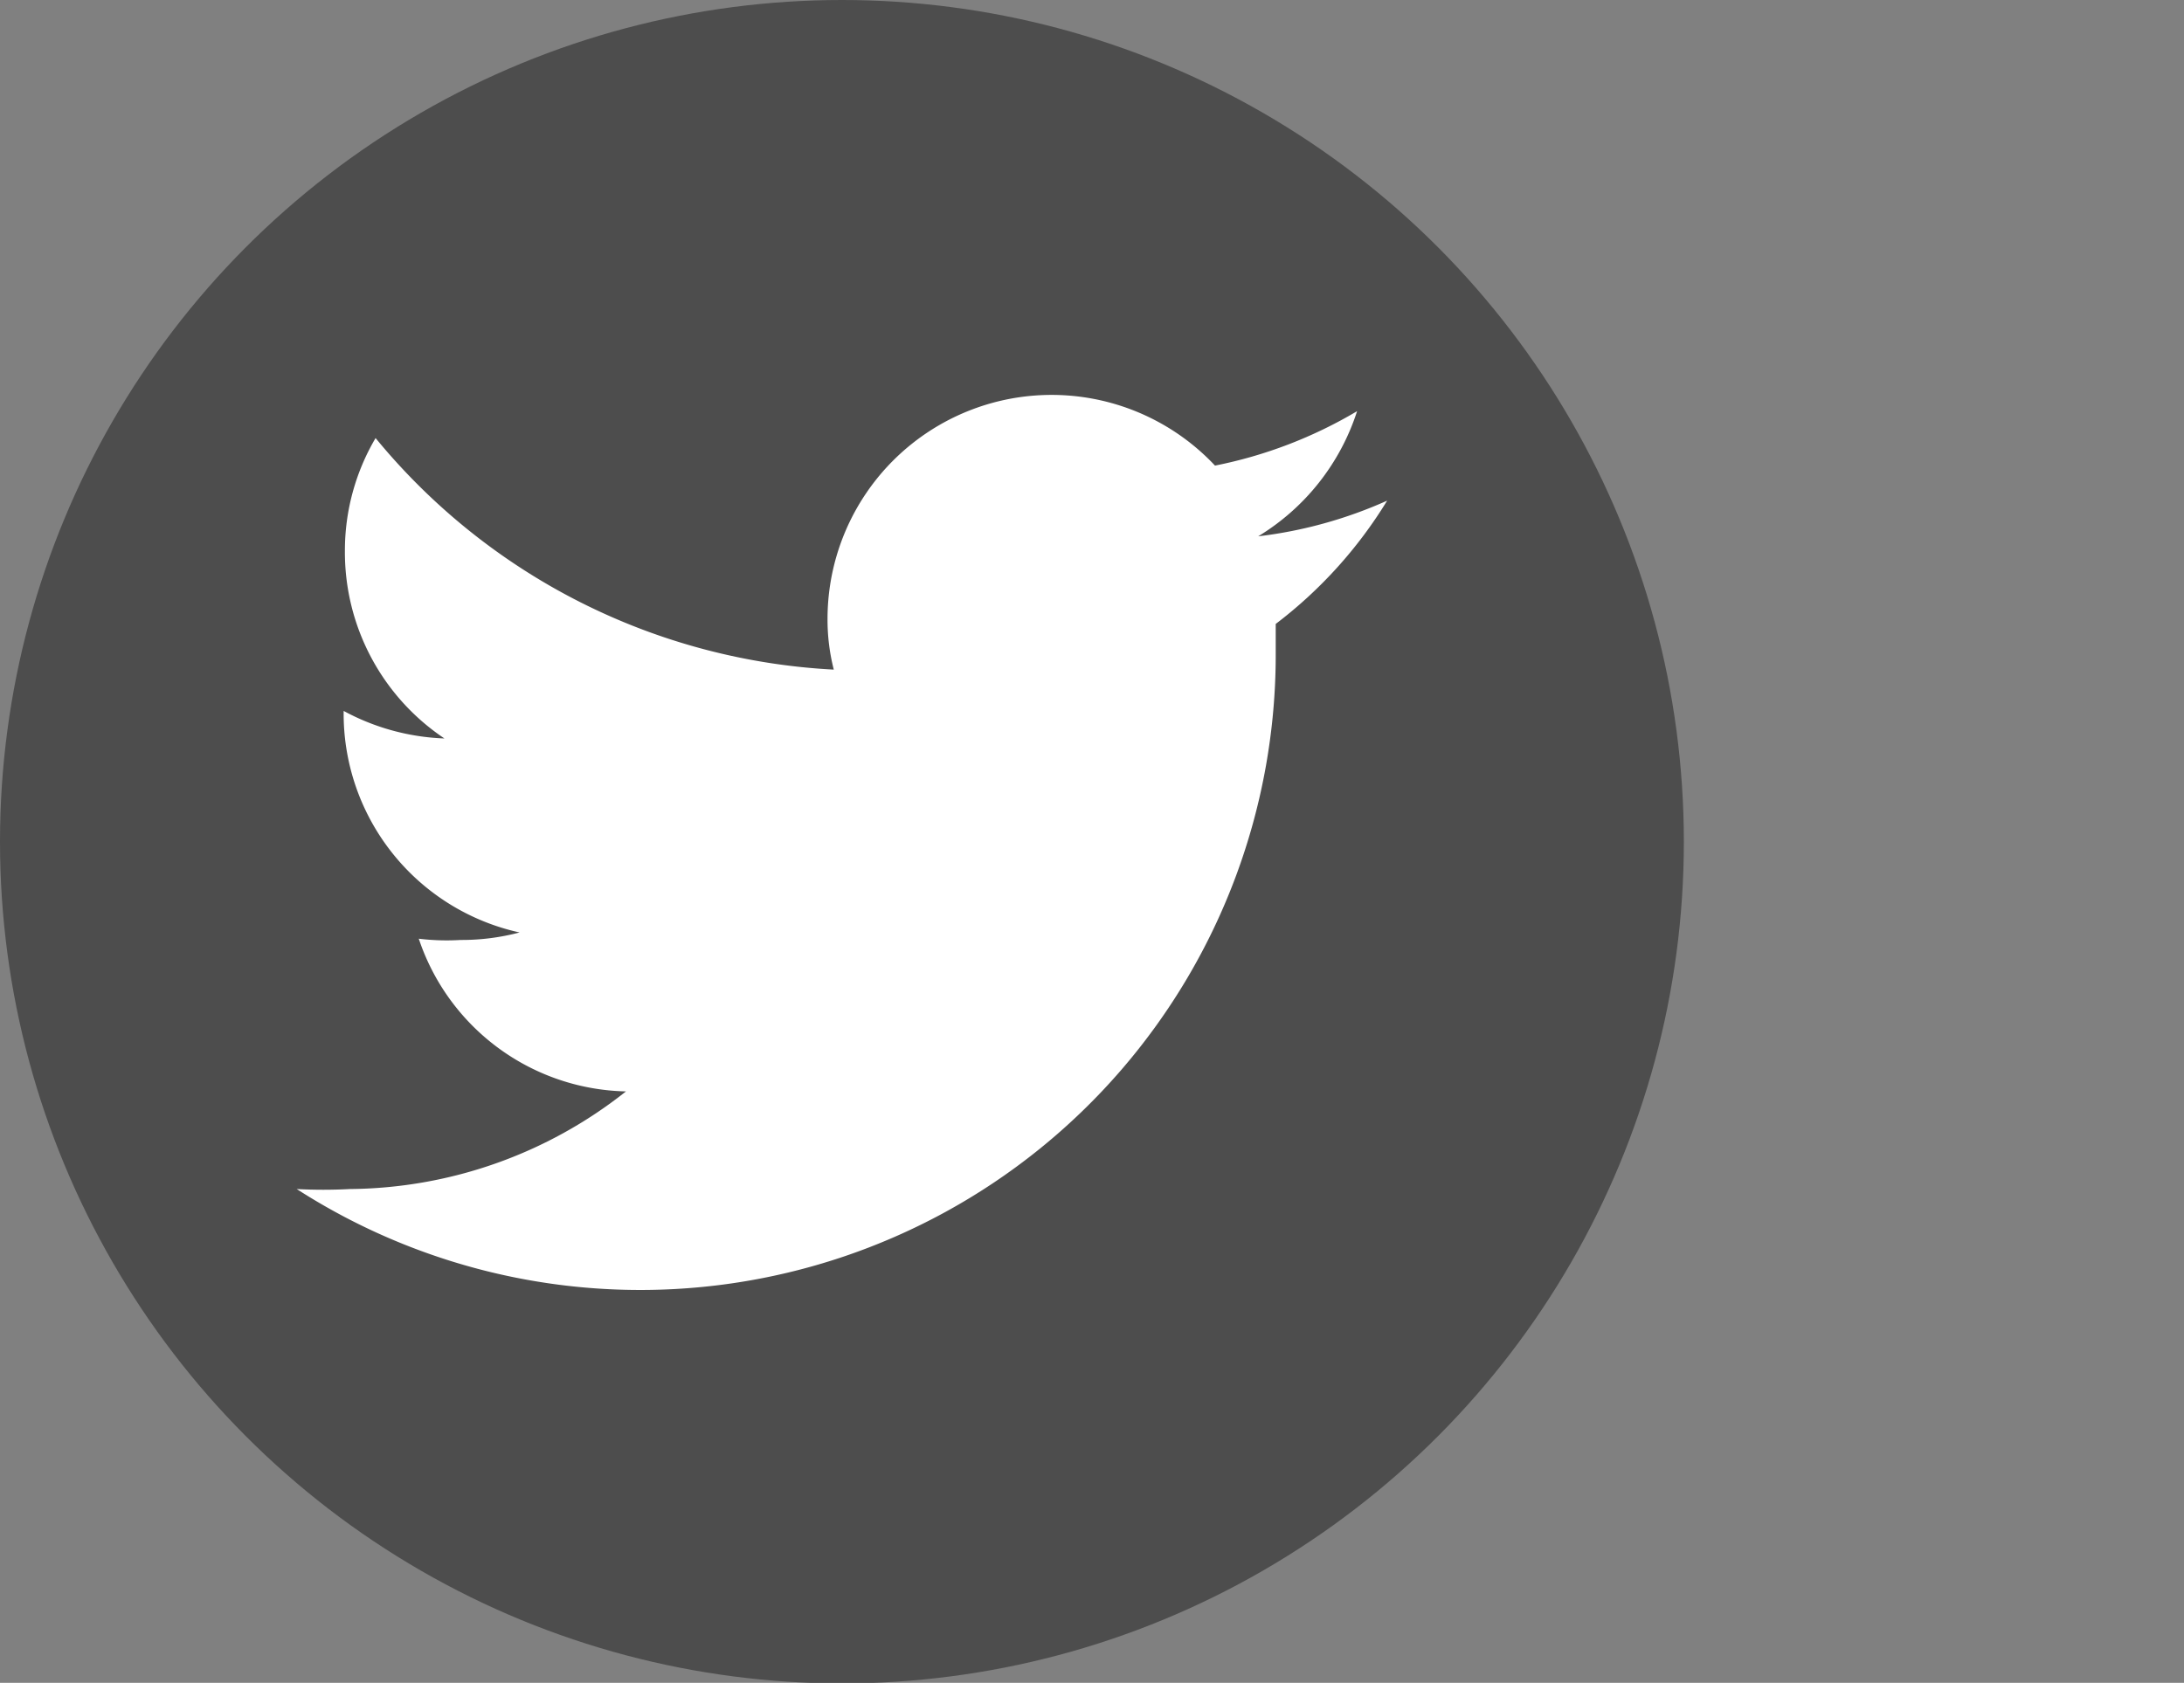
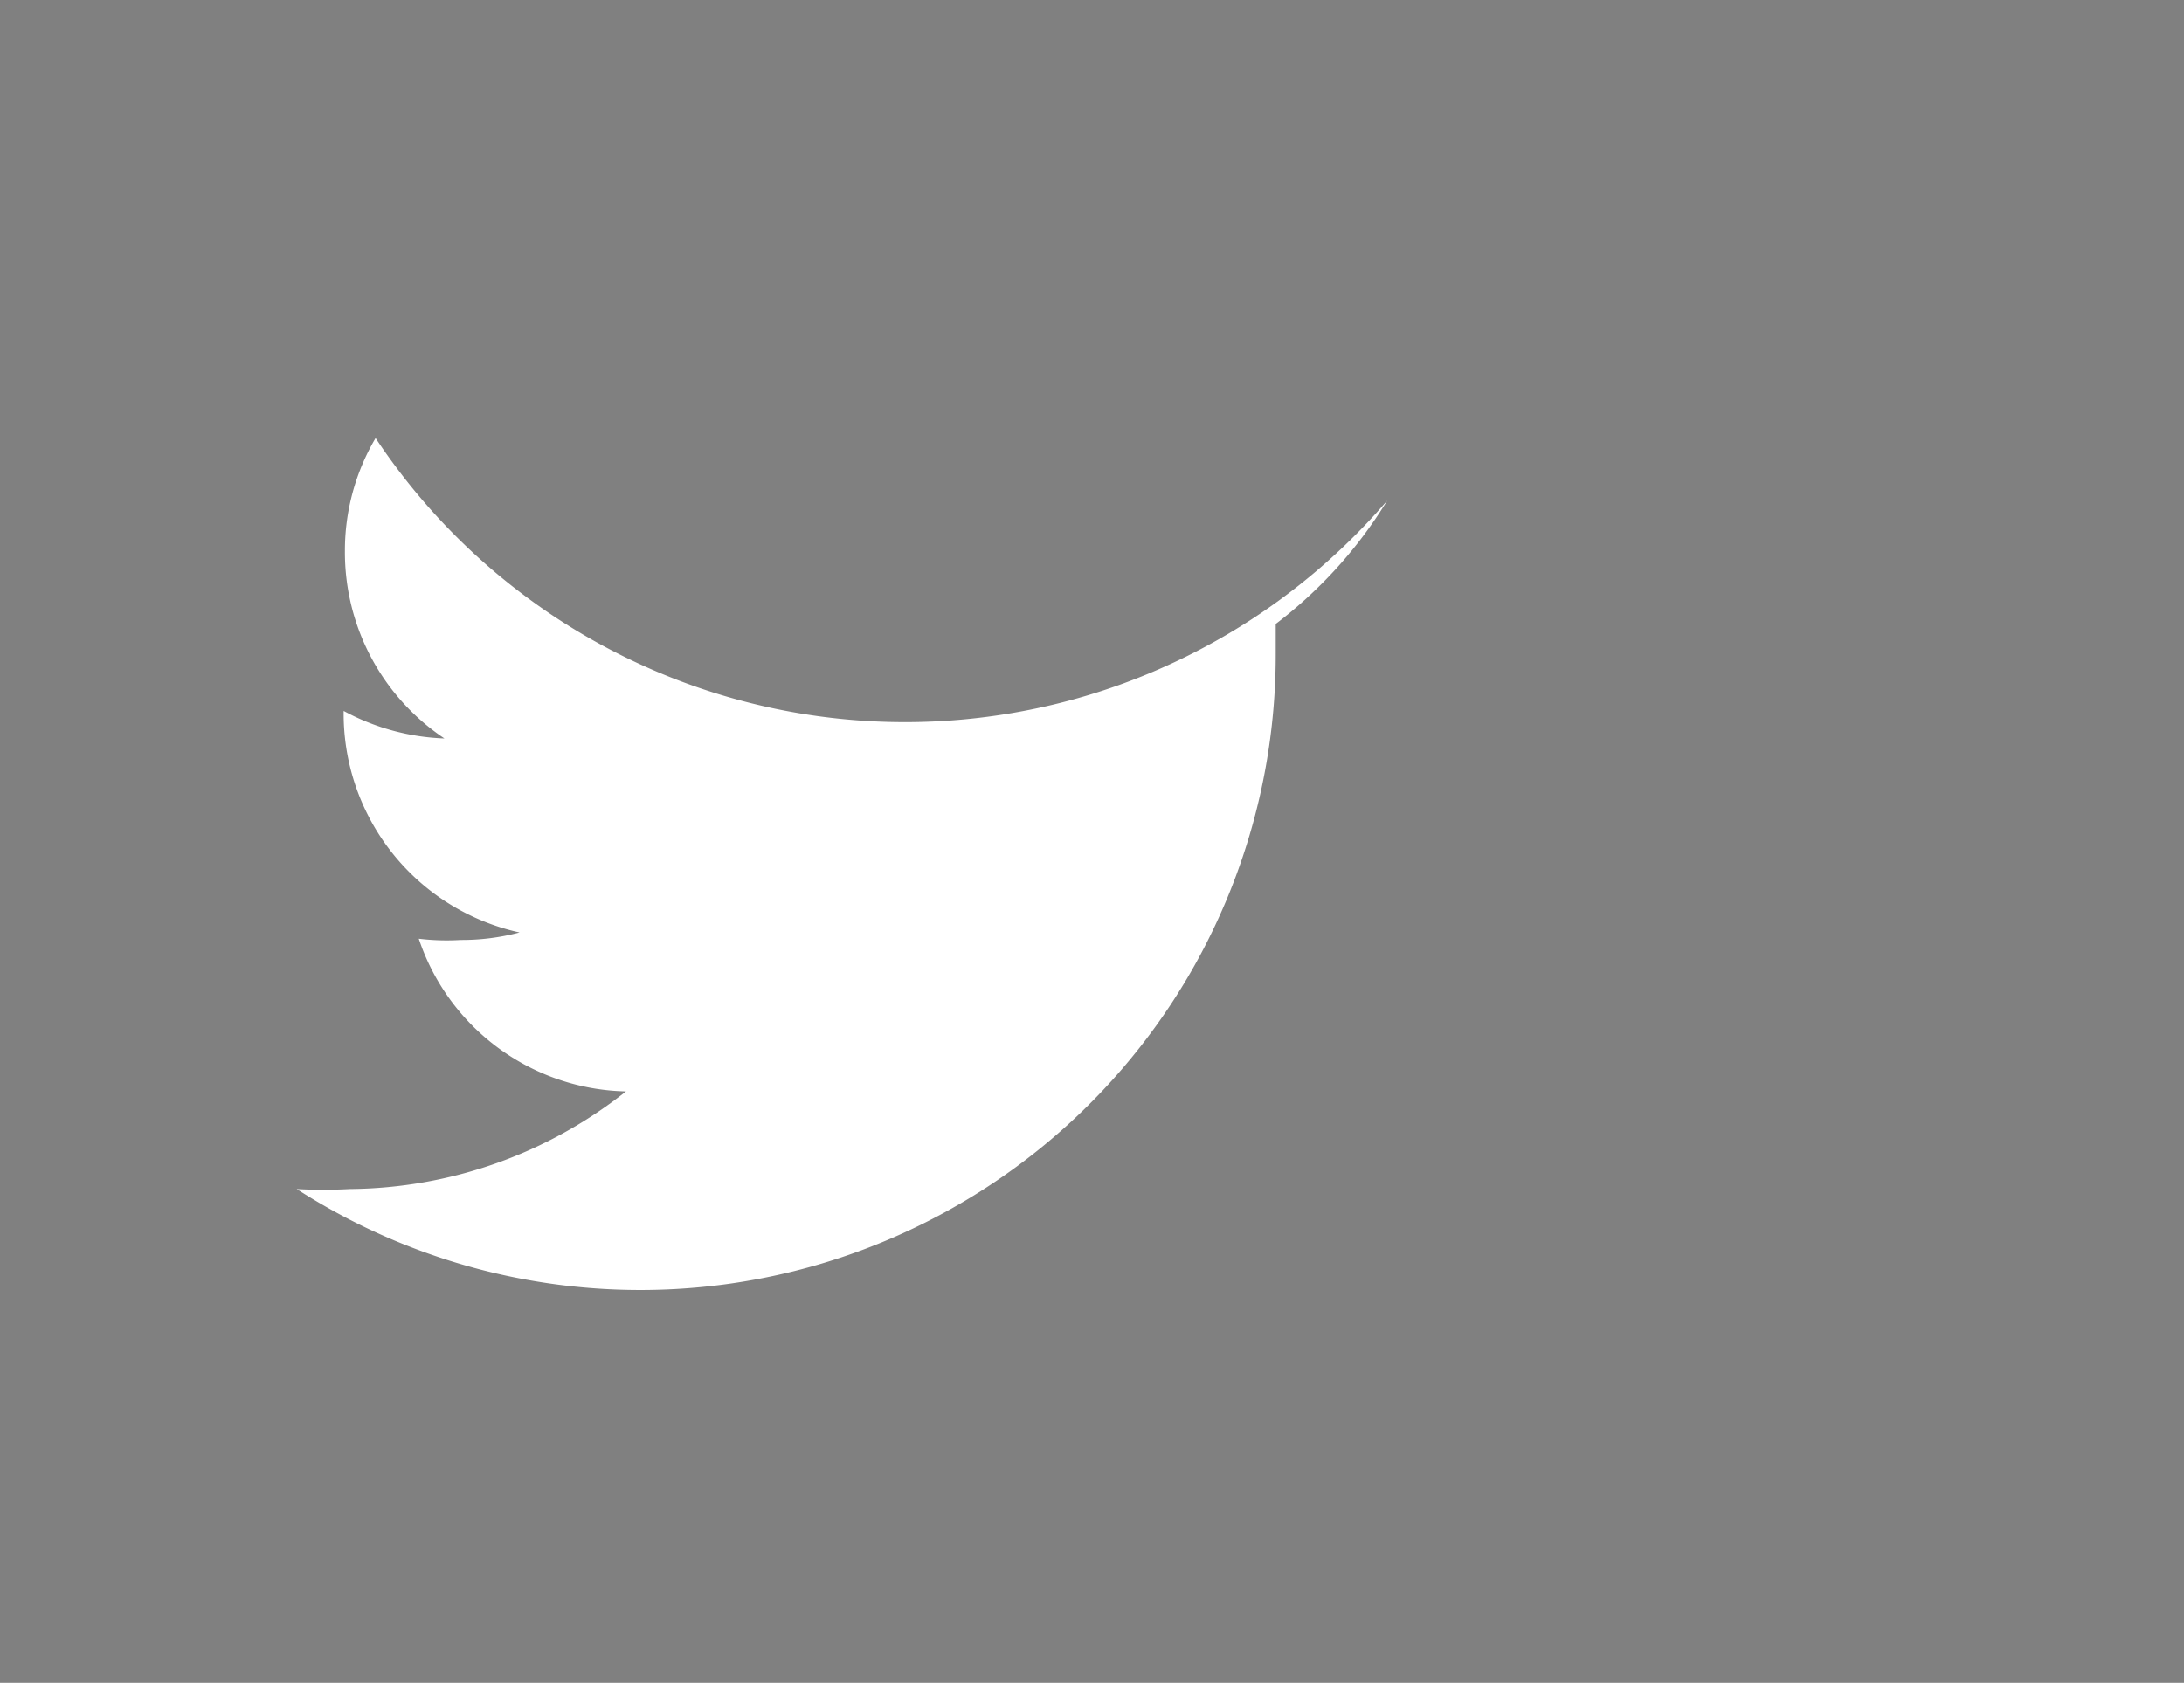
<svg xmlns="http://www.w3.org/2000/svg" id="ba6e1b1b-415c-4147-a977-de8785d036db" data-name="Layer 1" viewBox="0 0 34.89 26.89">
  <rect x="0" y="0" width="34.89" height="26.89" fill="#808080" stroke="none" />
  <defs>
    <style>
      .e86b9ef7-0edd-4d47-a3d1-cc485b599573 {
        fill: #4d4d4d;
      }

      .bd66552a-13d0-4b87-b2c2-58b34a981e94 {
        fill: #fff;
        fill-rule: evenodd;
      }
    </style>
  </defs>
  <g>
-     <circle class="e86b9ef7-0edd-4d47-a3d1-cc485b599573" cx="13.45" cy="13.45" r="13.45" />
-     <path class="bd66552a-13d0-4b87-b2c2-58b34a981e94" d="M22.16,8a7.07,7.07,0,0,1-2.06.57,3.65,3.65,0,0,0,1.58-2,7.18,7.18,0,0,1-2.27.87,3.58,3.58,0,0,0-6.19,2.44,3.23,3.23,0,0,0,.1.82A10.15,10.15,0,0,1,6,7a3.54,3.54,0,0,0-.49,1.8,3.58,3.58,0,0,0,1.59,3,3.65,3.65,0,0,1-1.61-.44v0A3.58,3.58,0,0,0,8.3,14.9a3.61,3.61,0,0,1-.94.12A3.71,3.71,0,0,1,6.69,15,3.57,3.57,0,0,0,10,17.44,7.19,7.19,0,0,1,5.59,19a7.92,7.92,0,0,1-.85,0,10.15,10.15,0,0,0,15.64-8.56c0-.16,0-.31,0-.47A7.16,7.16,0,0,0,22.16,8Z" />
+     <path class="bd66552a-13d0-4b87-b2c2-58b34a981e94" d="M22.16,8A10.15,10.15,0,0,1,6,7a3.54,3.54,0,0,0-.49,1.8,3.58,3.58,0,0,0,1.59,3,3.65,3.65,0,0,1-1.61-.44v0A3.58,3.58,0,0,0,8.3,14.9a3.61,3.61,0,0,1-.94.12A3.71,3.71,0,0,1,6.69,15,3.57,3.57,0,0,0,10,17.44,7.19,7.19,0,0,1,5.59,19a7.92,7.92,0,0,1-.85,0,10.15,10.15,0,0,0,15.64-8.56c0-.16,0-.31,0-.47A7.16,7.16,0,0,0,22.16,8Z" />
  </g>
</svg>